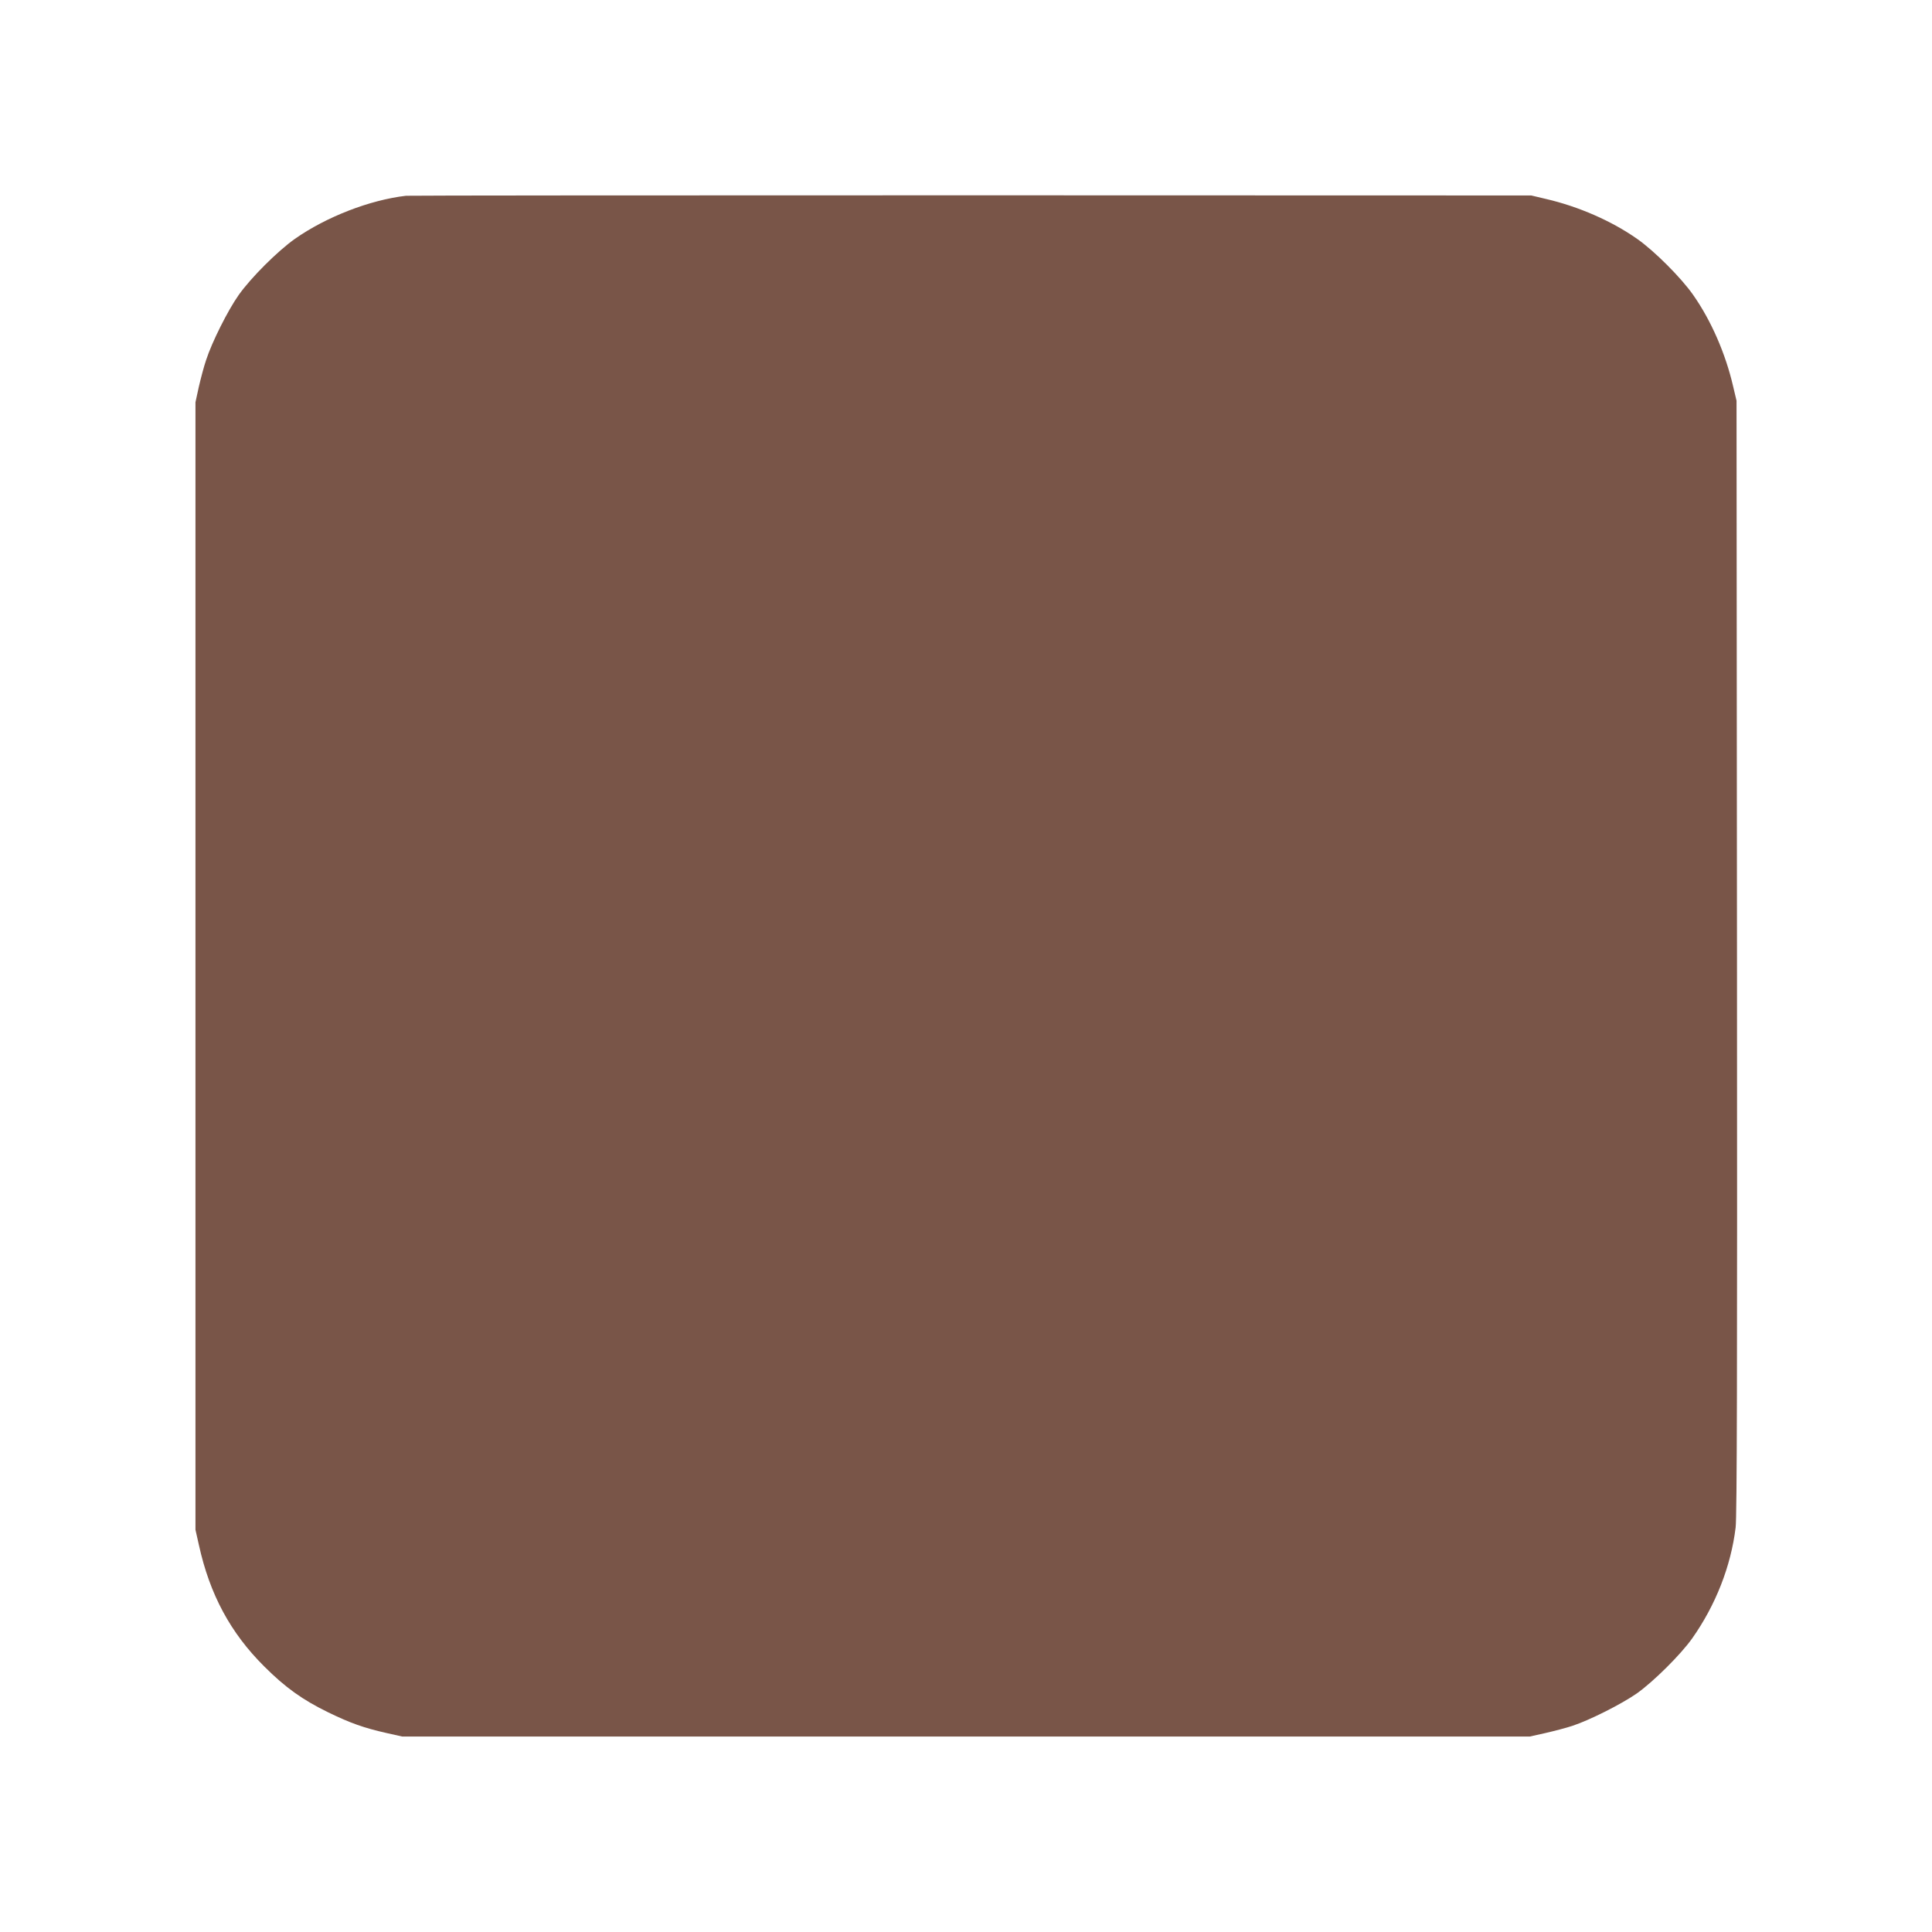
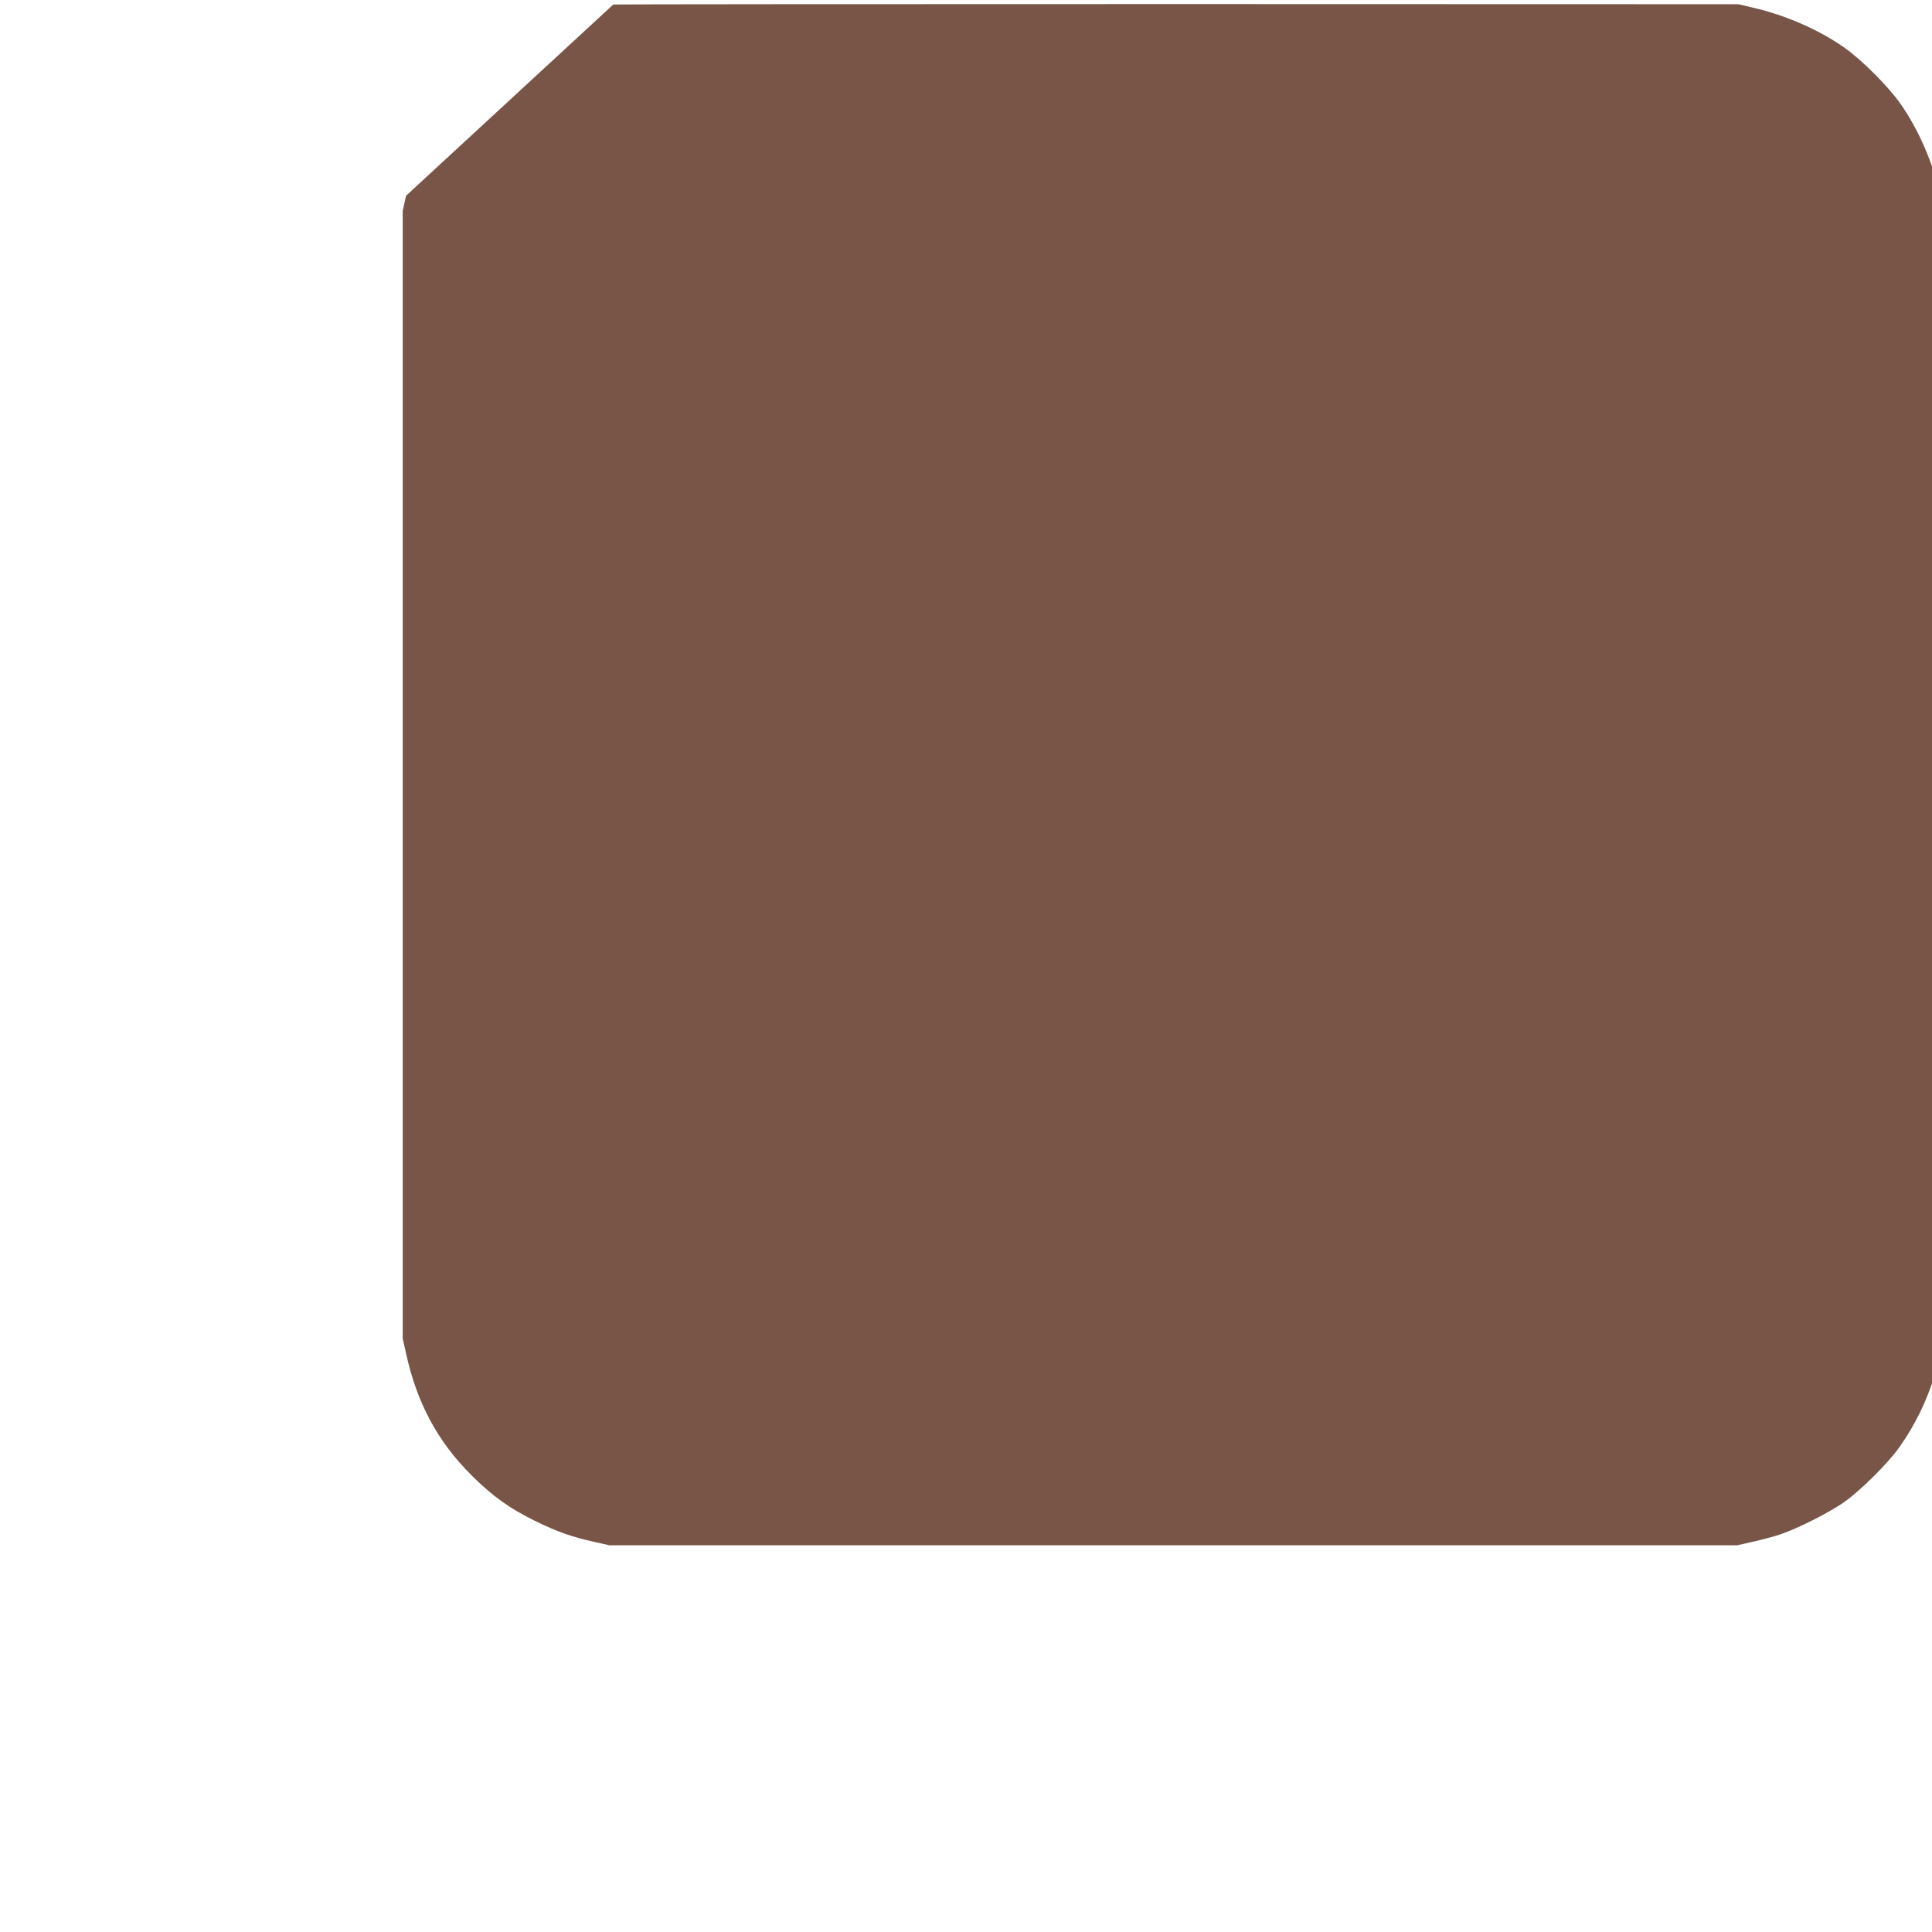
<svg xmlns="http://www.w3.org/2000/svg" version="1.0" width="1280pt" height="1280pt" viewBox="0 0 1280 1280" preserveAspectRatio="xMidYMid meet">
  <g transform="translate(0,1280) scale(0.1,-0.1)" fill="#795548" stroke="none">
-     <path d="M2690 11503 c-241 -28 -529 -140 -737 -286 -113 -80 -291 -257 -372 -372 -72 -102 -177 -312 -215 -429 -15 -43 -36 -124 -49 -180 l-22 -101 0 -3735 0 -3735 23 -102 c72 -327 209 -581 432 -803 141 -141 255 -222 425 -305 146 -71 236 -103 387 -137 l103 -23 3735 0 3735 0 103 23 c57 13 138 34 180 48 115 38 325 144 427 215 111 79 291 258 366 364 156 221 257 479 288 735 9 71 11 1041 9 3780 l-3 3685 -23 97 c-50 216 -146 436 -265 605 -79 113 -257 291 -370 370 -169 119 -389 215 -605 265 l-97 23 -3710 1 c-2041 0 -3726 -1 -3745 -3z" />
+     <path d="M2690 11503 l-22 -101 0 -3735 0 -3735 23 -102 c72 -327 209 -581 432 -803 141 -141 255 -222 425 -305 146 -71 236 -103 387 -137 l103 -23 3735 0 3735 0 103 23 c57 13 138 34 180 48 115 38 325 144 427 215 111 79 291 258 366 364 156 221 257 479 288 735 9 71 11 1041 9 3780 l-3 3685 -23 97 c-50 216 -146 436 -265 605 -79 113 -257 291 -370 370 -169 119 -389 215 -605 265 l-97 23 -3710 1 c-2041 0 -3726 -1 -3745 -3z" />
  </g>
</svg>